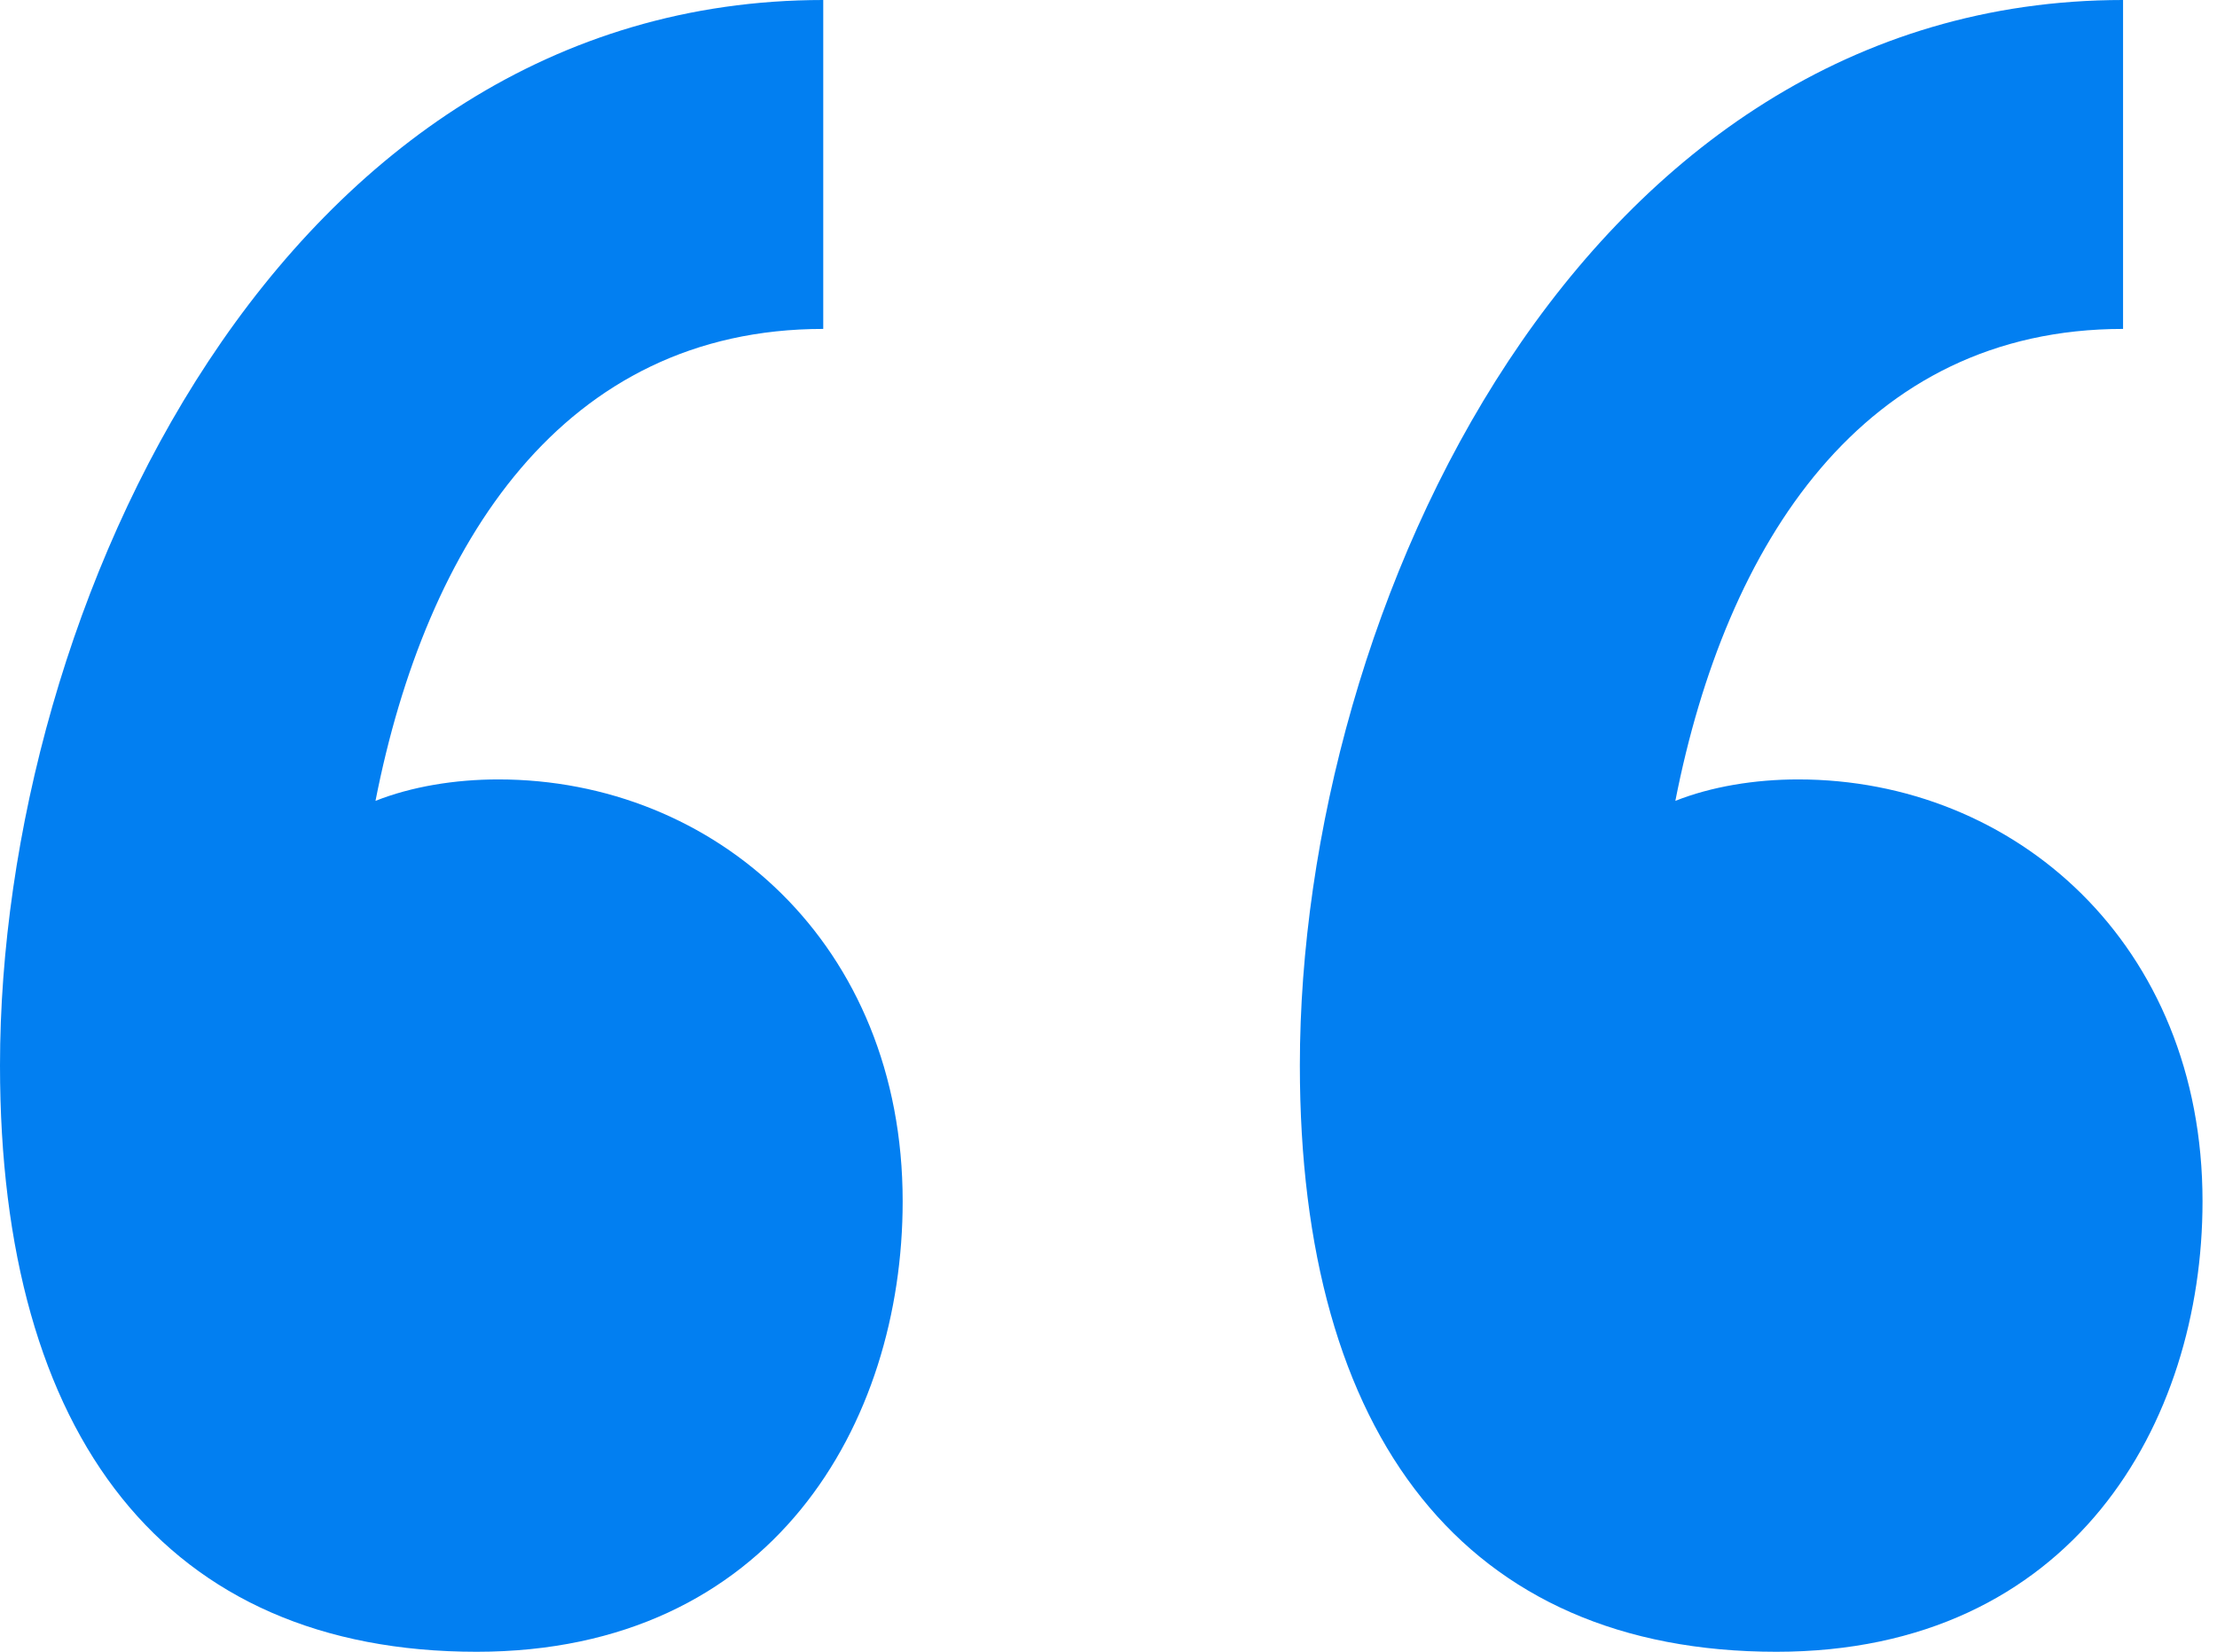
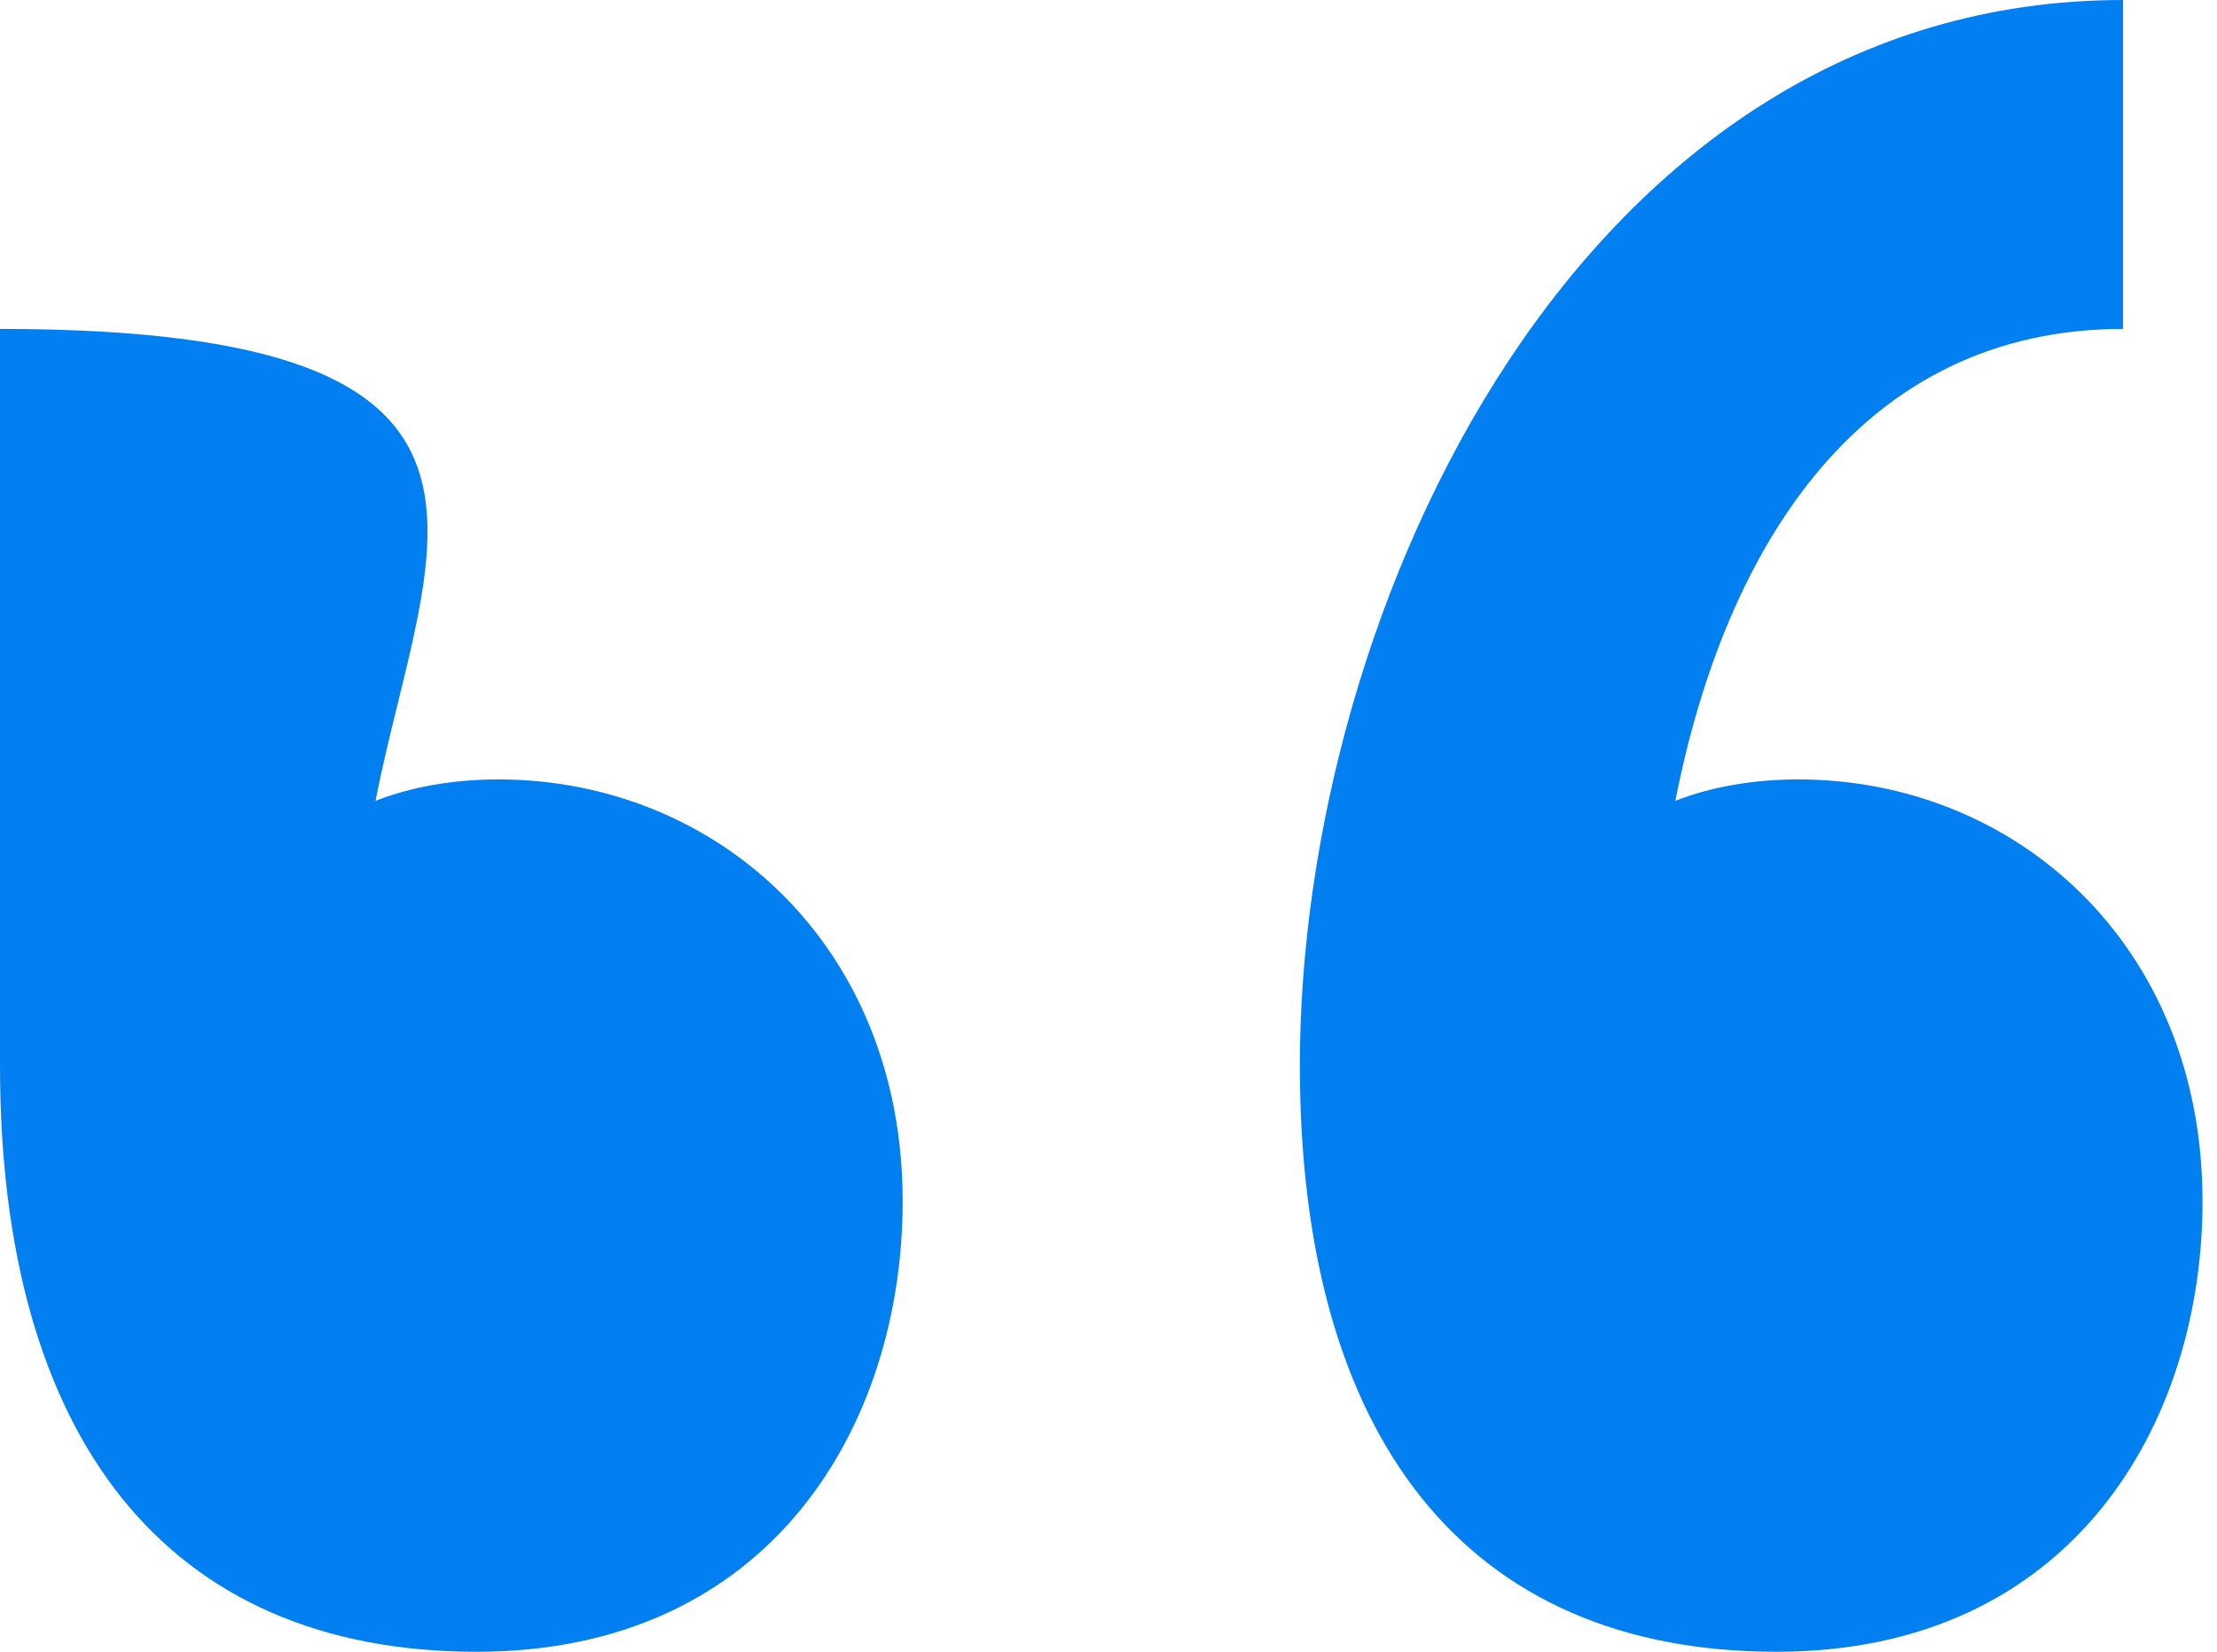
<svg xmlns="http://www.w3.org/2000/svg" width="51" height="38" viewBox="0 0 51 38" fill="currentColor">
-   <path d="M11.462 17.931C16.446 17.931 20.765 21.714 20.765 27.636C20.765 32.736 17.775 38 10.964 38C3.821 38 0 33.065 0 24.511C0 13.983 6.479 0 18.938 0V7.567C12.957 7.567 9.801 12.502 8.638 18.424C9.469 18.095 10.465 17.931 11.462 17.931ZM41.364 17.931C46.347 17.931 50.667 21.714 50.667 27.636C50.667 32.736 47.676 38 40.865 38C33.722 38 29.902 33.065 29.902 24.511C29.902 13.983 36.38 0 48.839 0V7.567C42.859 7.567 39.703 12.502 38.54 18.424C39.37 18.095 40.367 17.931 41.364 17.931Z" fill="rgb(2, 127, 241)" />
+   <path d="M11.462 17.931C16.446 17.931 20.765 21.714 20.765 27.636C20.765 32.736 17.775 38 10.964 38C3.821 38 0 33.065 0 24.511V7.567C12.957 7.567 9.801 12.502 8.638 18.424C9.469 18.095 10.465 17.931 11.462 17.931ZM41.364 17.931C46.347 17.931 50.667 21.714 50.667 27.636C50.667 32.736 47.676 38 40.865 38C33.722 38 29.902 33.065 29.902 24.511C29.902 13.983 36.38 0 48.839 0V7.567C42.859 7.567 39.703 12.502 38.54 18.424C39.37 18.095 40.367 17.931 41.364 17.931Z" fill="rgb(2, 127, 241)" />
</svg>